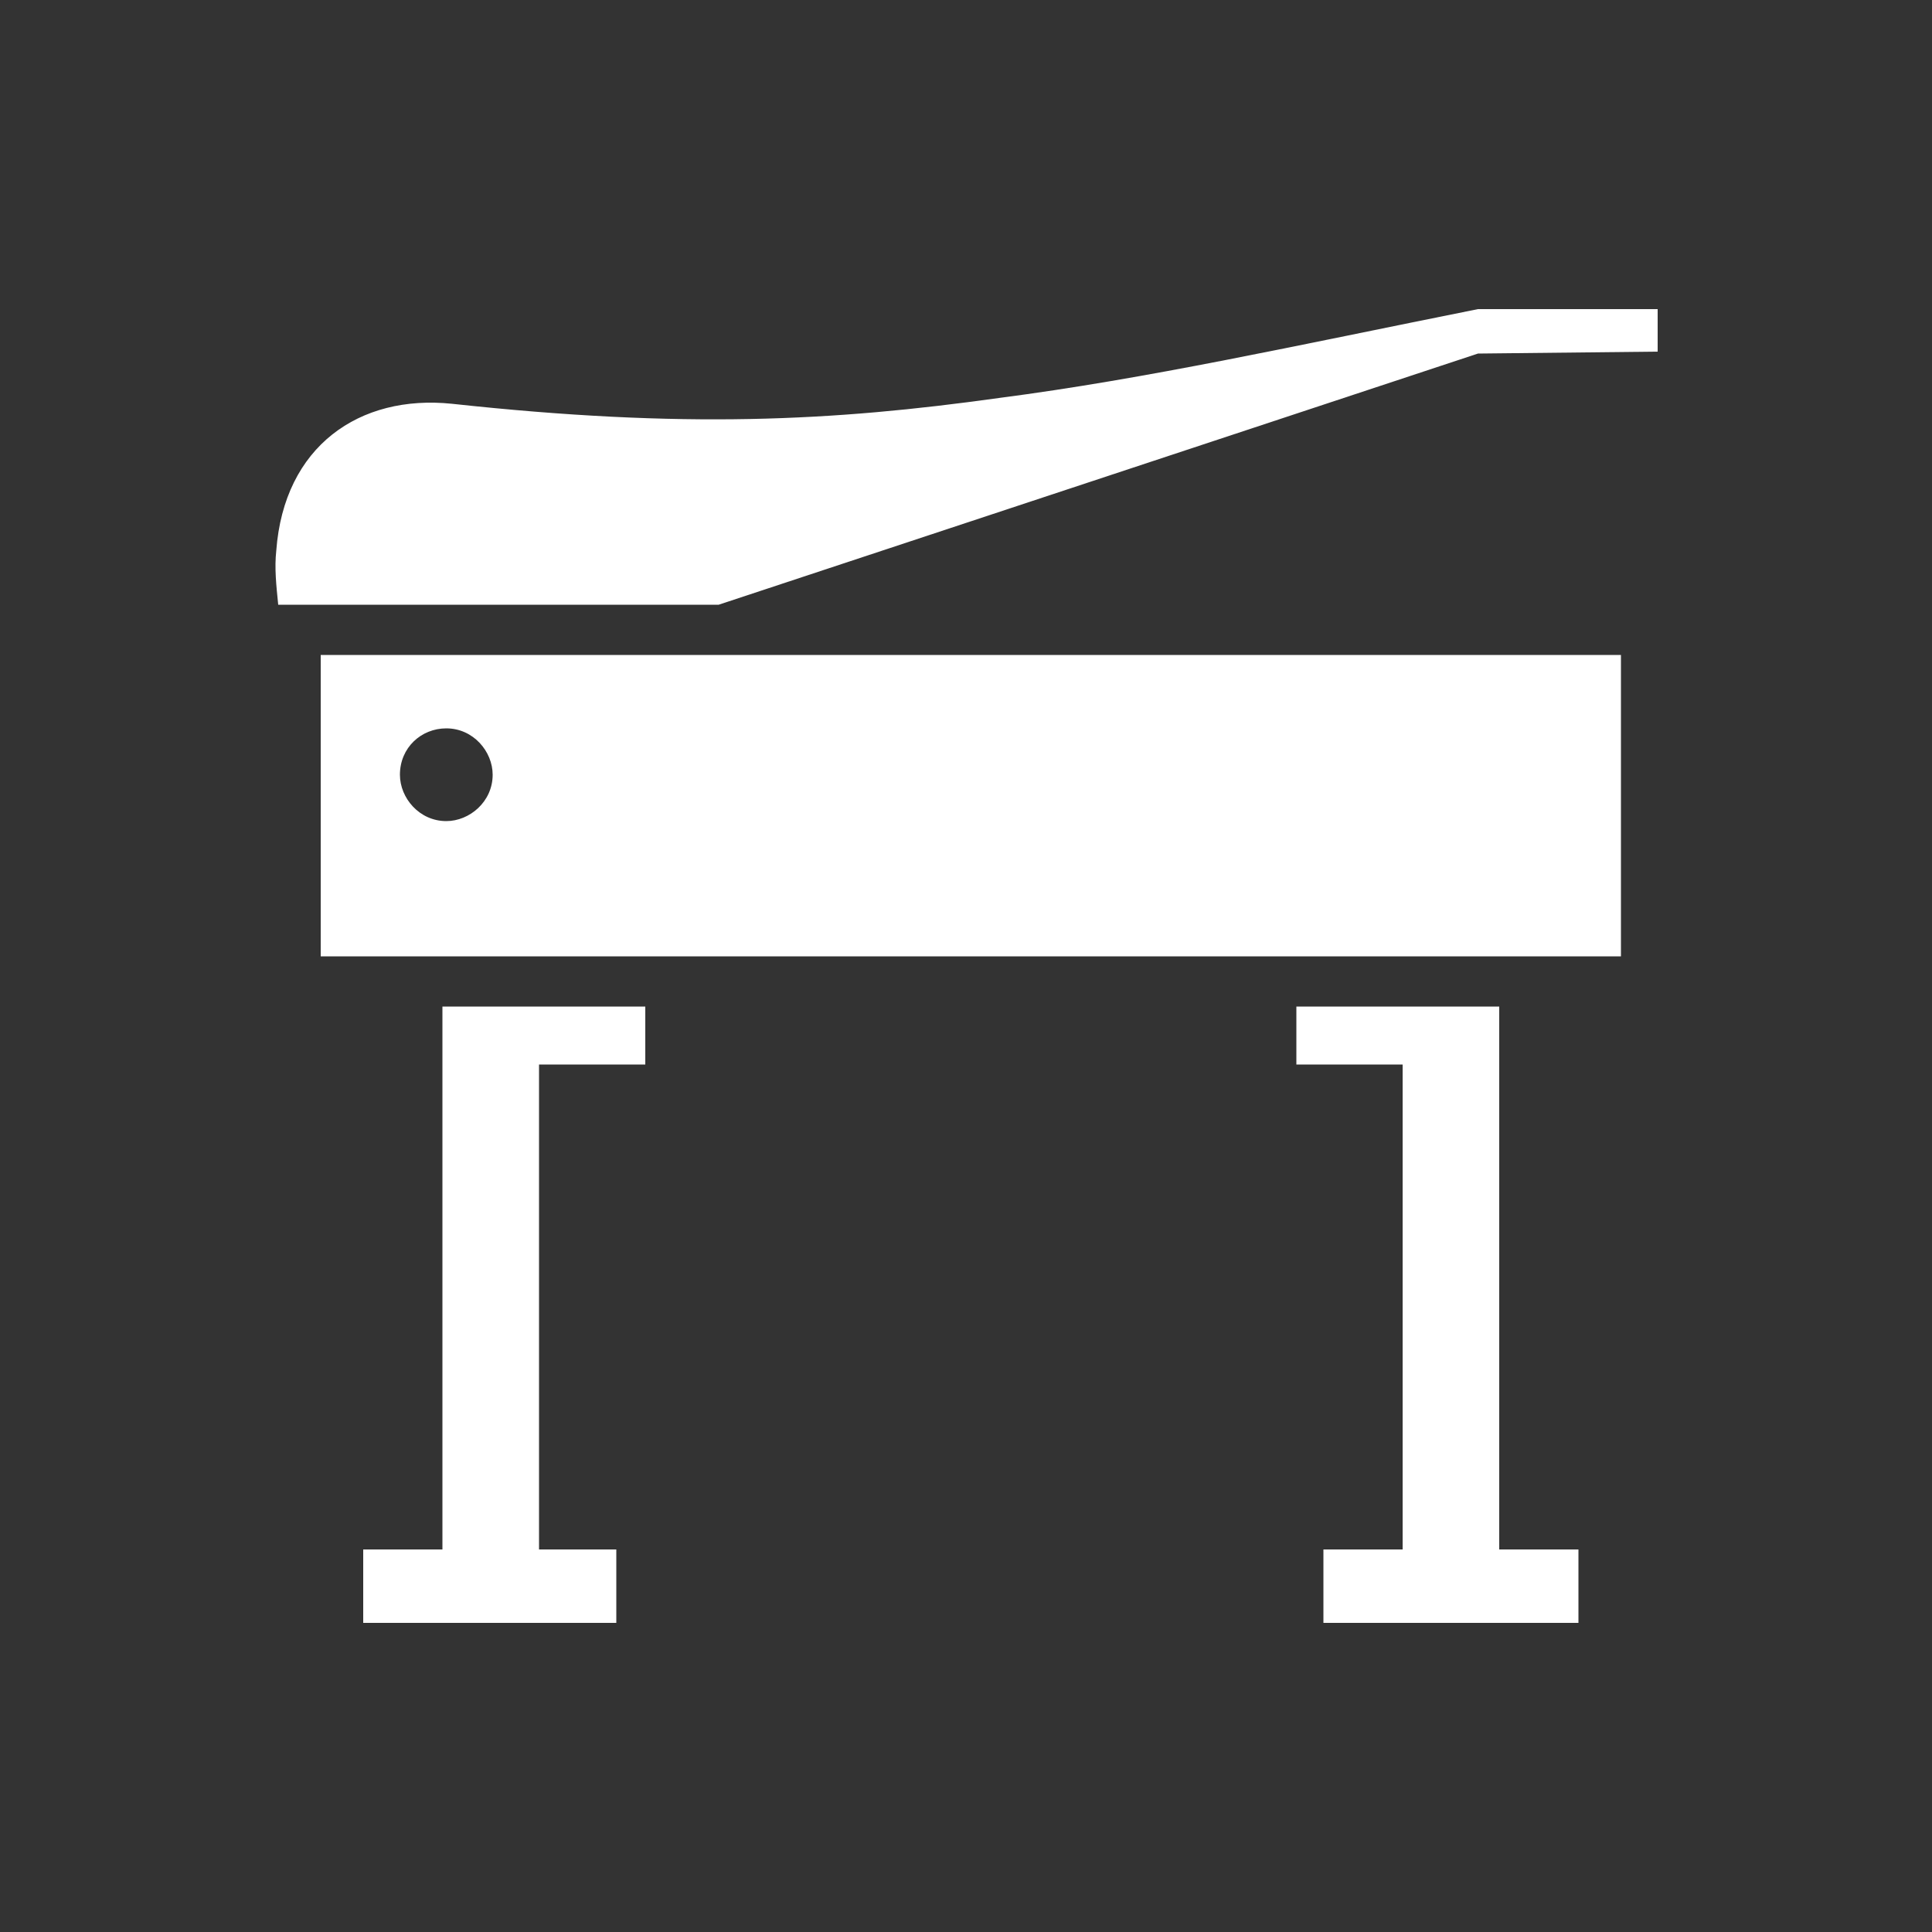
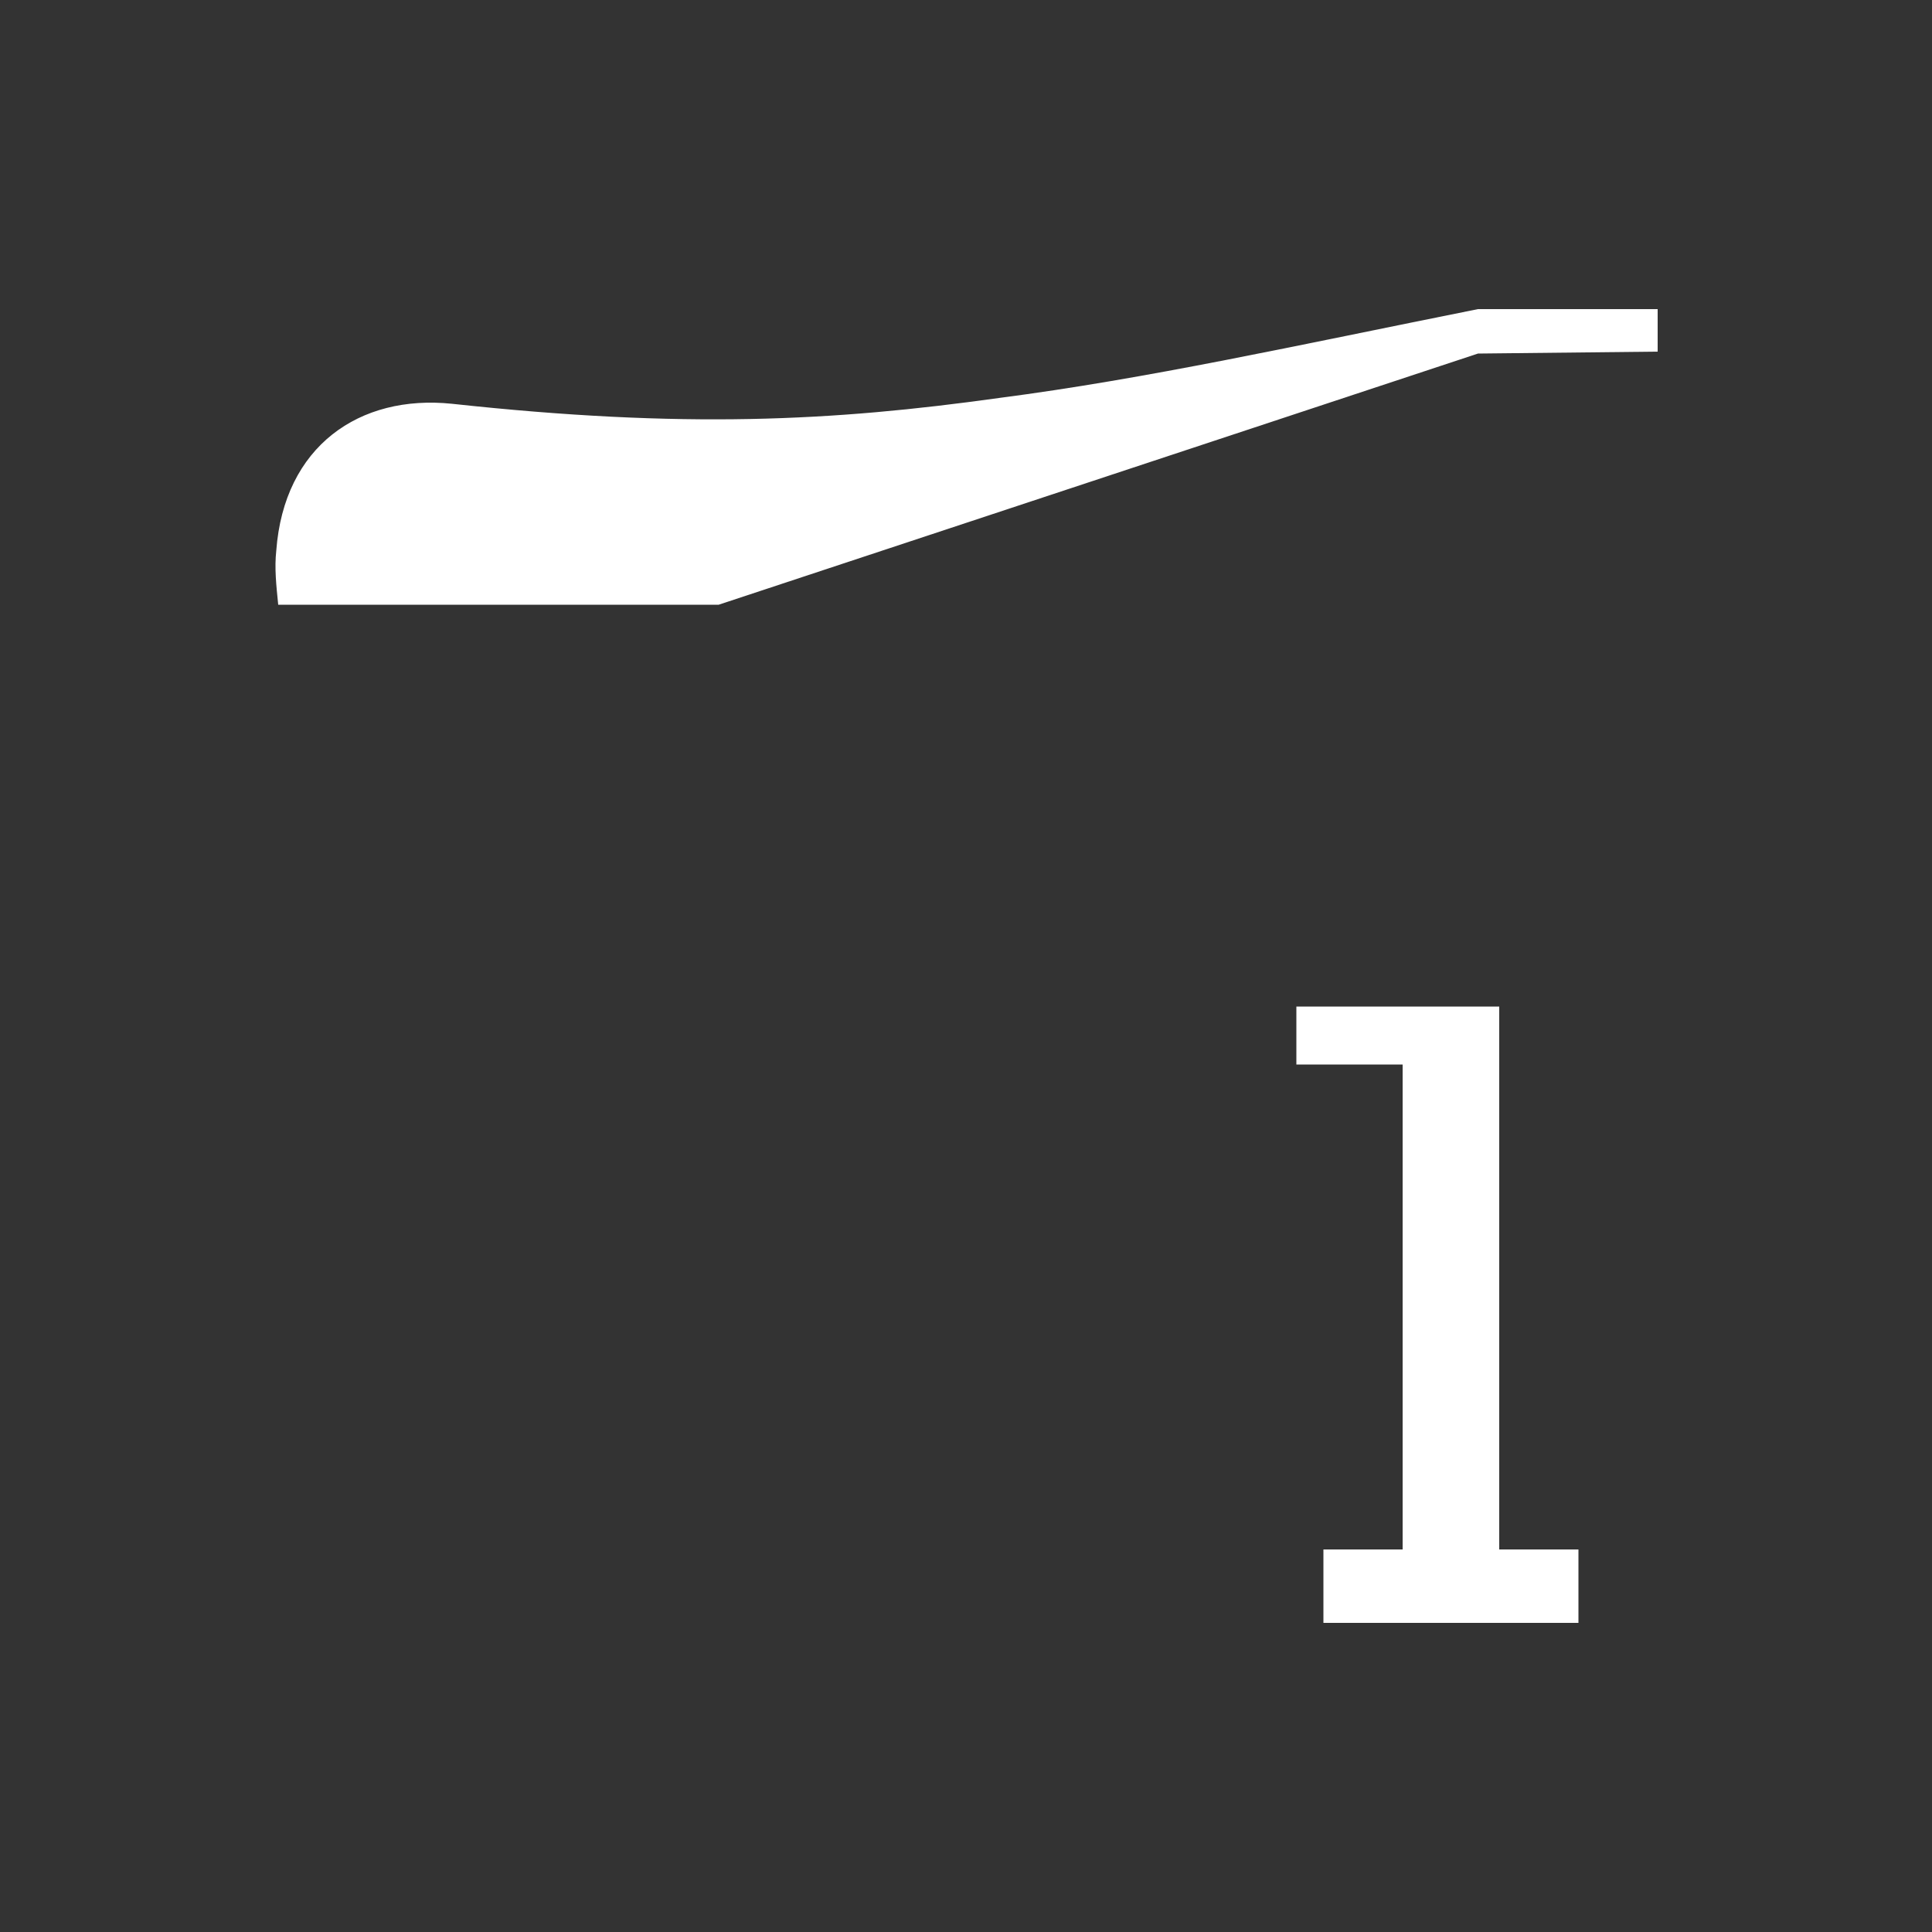
<svg xmlns="http://www.w3.org/2000/svg" version="1.1" id="Layer_1" x="0px" y="0px" viewBox="-2 -2 100 100" style="enable-background:new -2 -2 100 100;" xml:space="preserve">
  <rect x="-2" y="-2" width="100" height="100" fill="#333333" stroke="none" />
  <style type="text/css">
	.st0{fill:#FFFFFF;}
</style>
  <g>
-     <polygon class="st0" points="20.9,78.2 16.8,78.2 16.8,82 20.9,82 25.9,82 29.9,82 29.9,78.2 25.9,78.2 25.9,53.1 31.4,53.1    31.4,50.1 20.9,50.1  " />
    <polygon class="st0" points="75.6,50.1 65.1,50.1 65.1,53.1 70.6,53.1 70.6,78.2 66.5,78.2 66.5,82 70.6,82 75.6,82 79.7,82    79.7,78.2 75.6,78.2  " />
    <path class="st0" d="M49.7,18.6c-8.6,1.2-16.3,1.6-28.3,0.3c-4.8-0.5-8.7,2.2-9.1,7.6c-0.1,0.9,0,1.8,0.1,2.8h2.4h20.4l39.3-13   l9.3-0.1V14h-9.3C65,15.9,57.4,17.6,49.7,18.6z" />
-     <path class="st0" d="M14.6,47.5h67.3V31.9H14.6V47.5z M21.1,35.7c1.4,0,2.4,1.2,2.4,2.4c0,1.4-1.2,2.4-2.4,2.4   c-1.4,0-2.4-1.2-2.4-2.4C18.7,36.7,19.8,35.7,21.1,35.7z" />
  </g>
</svg>